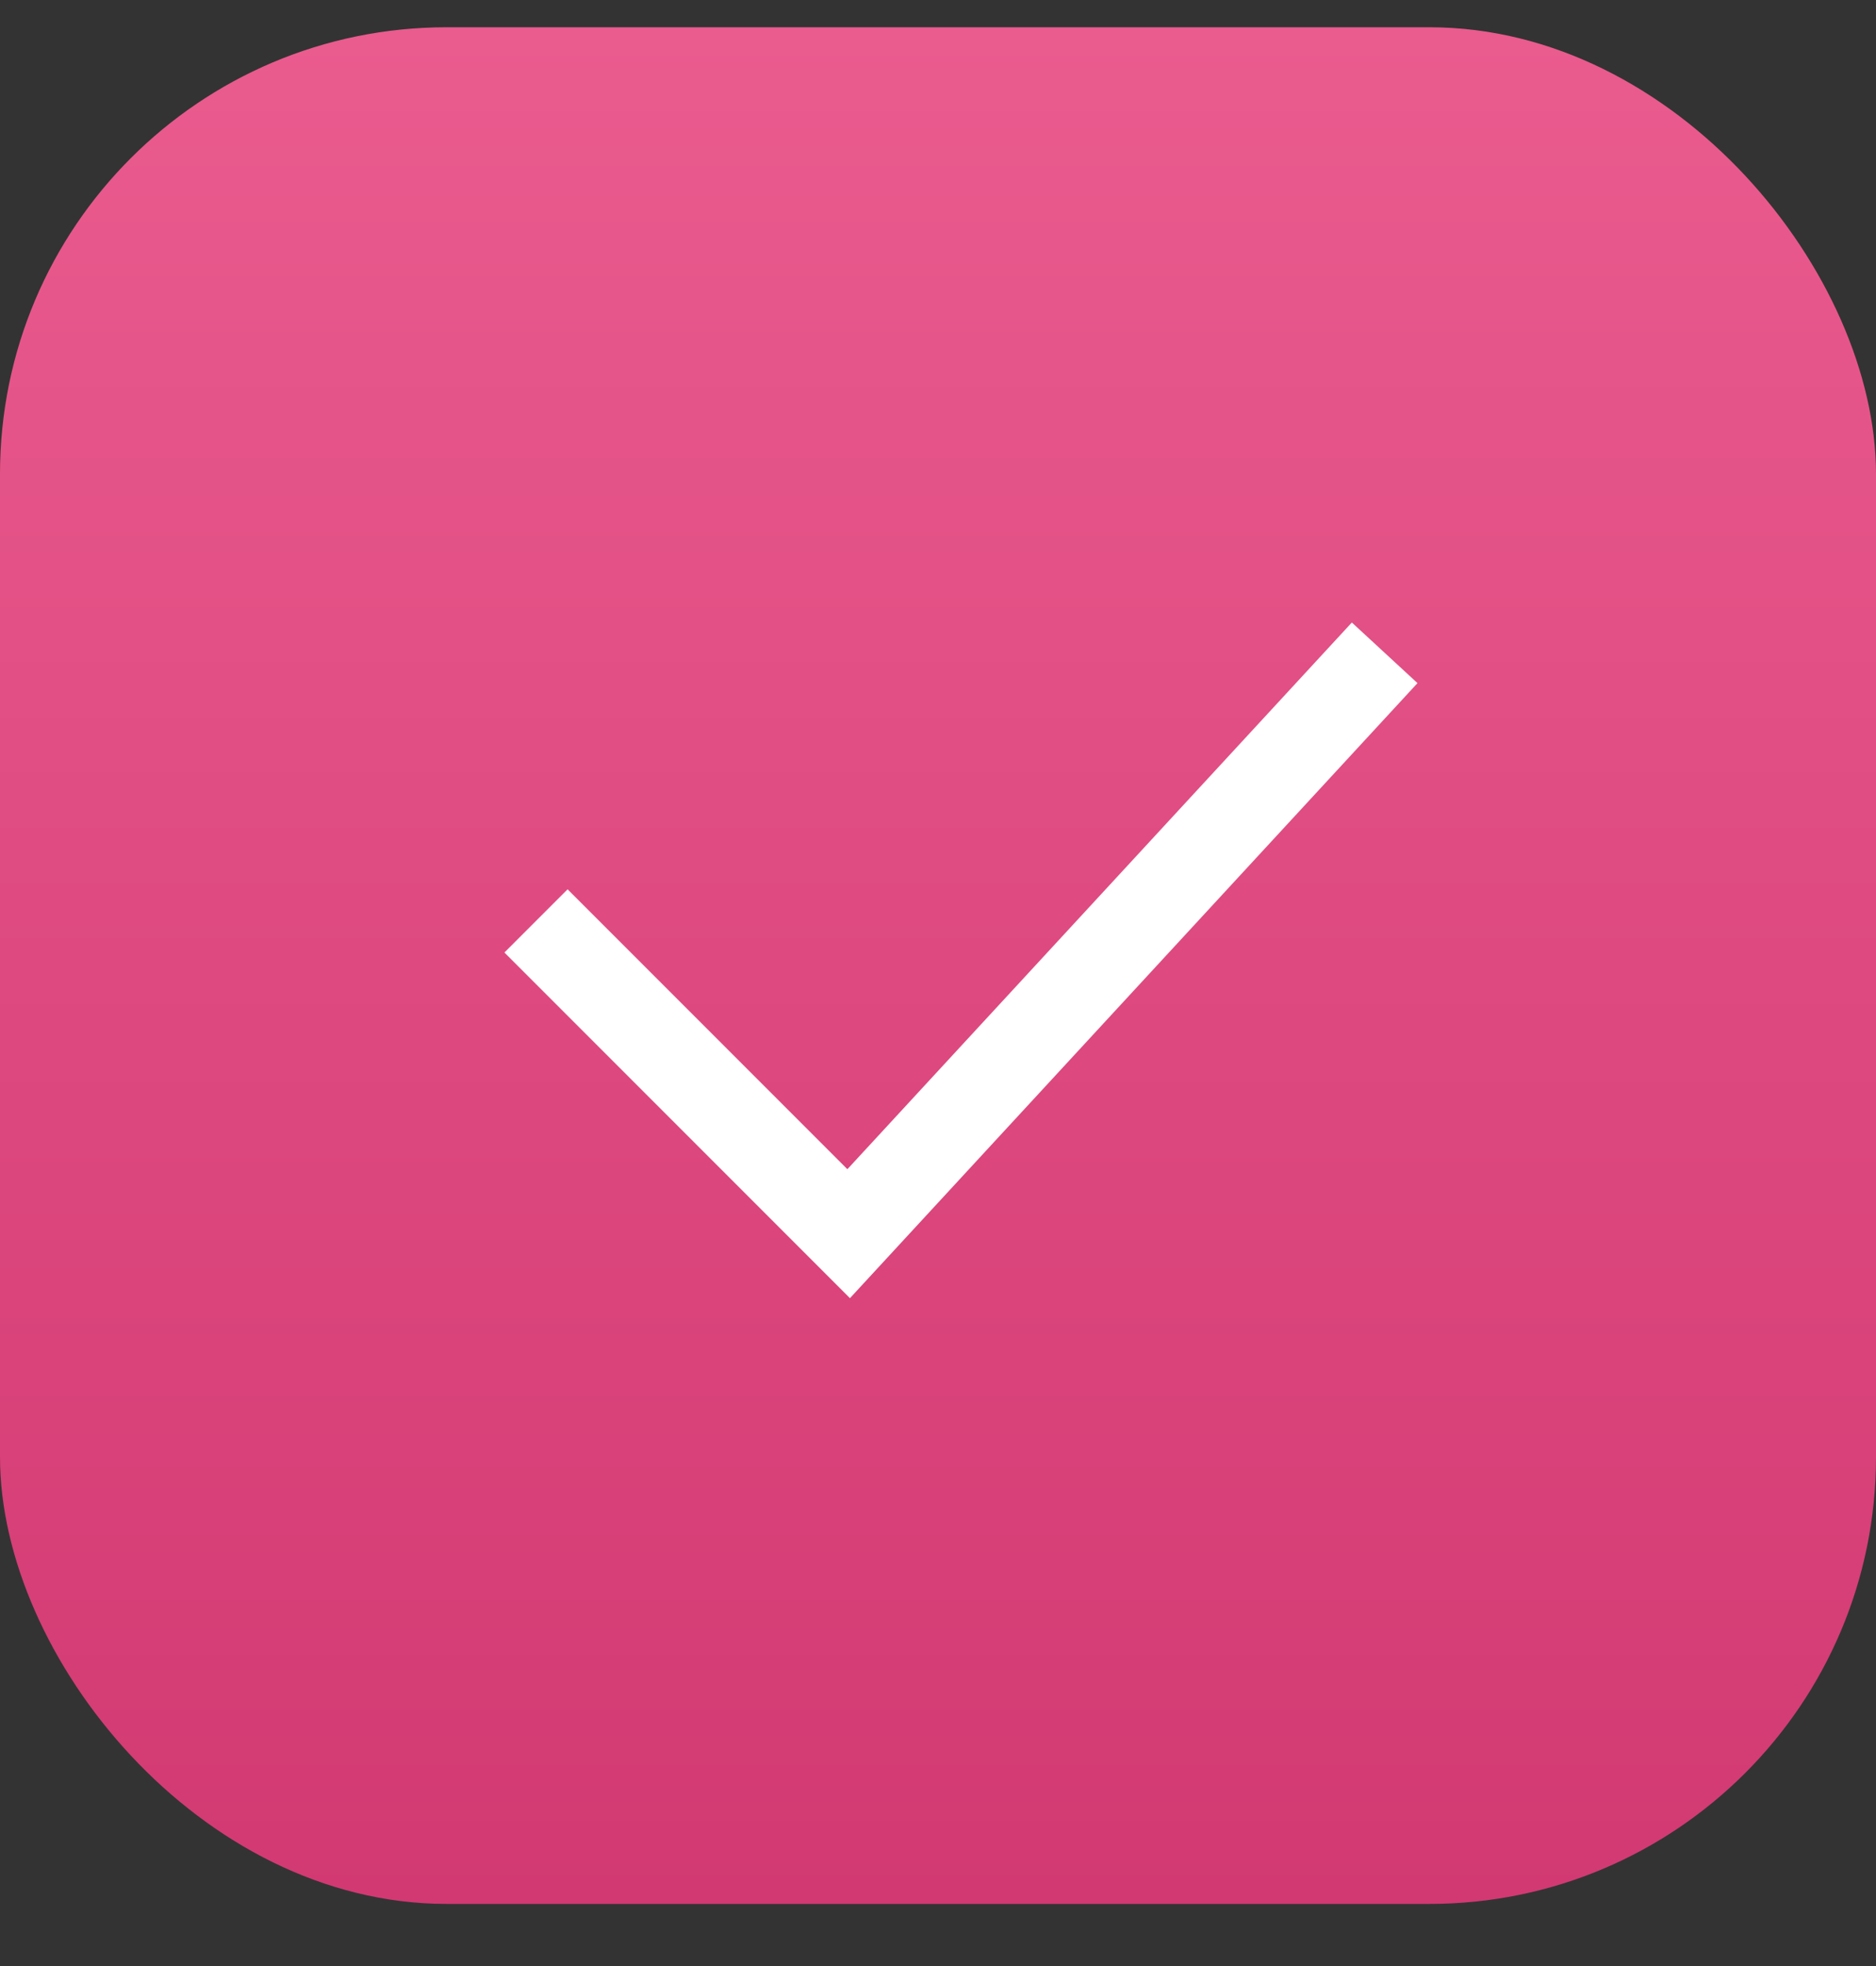
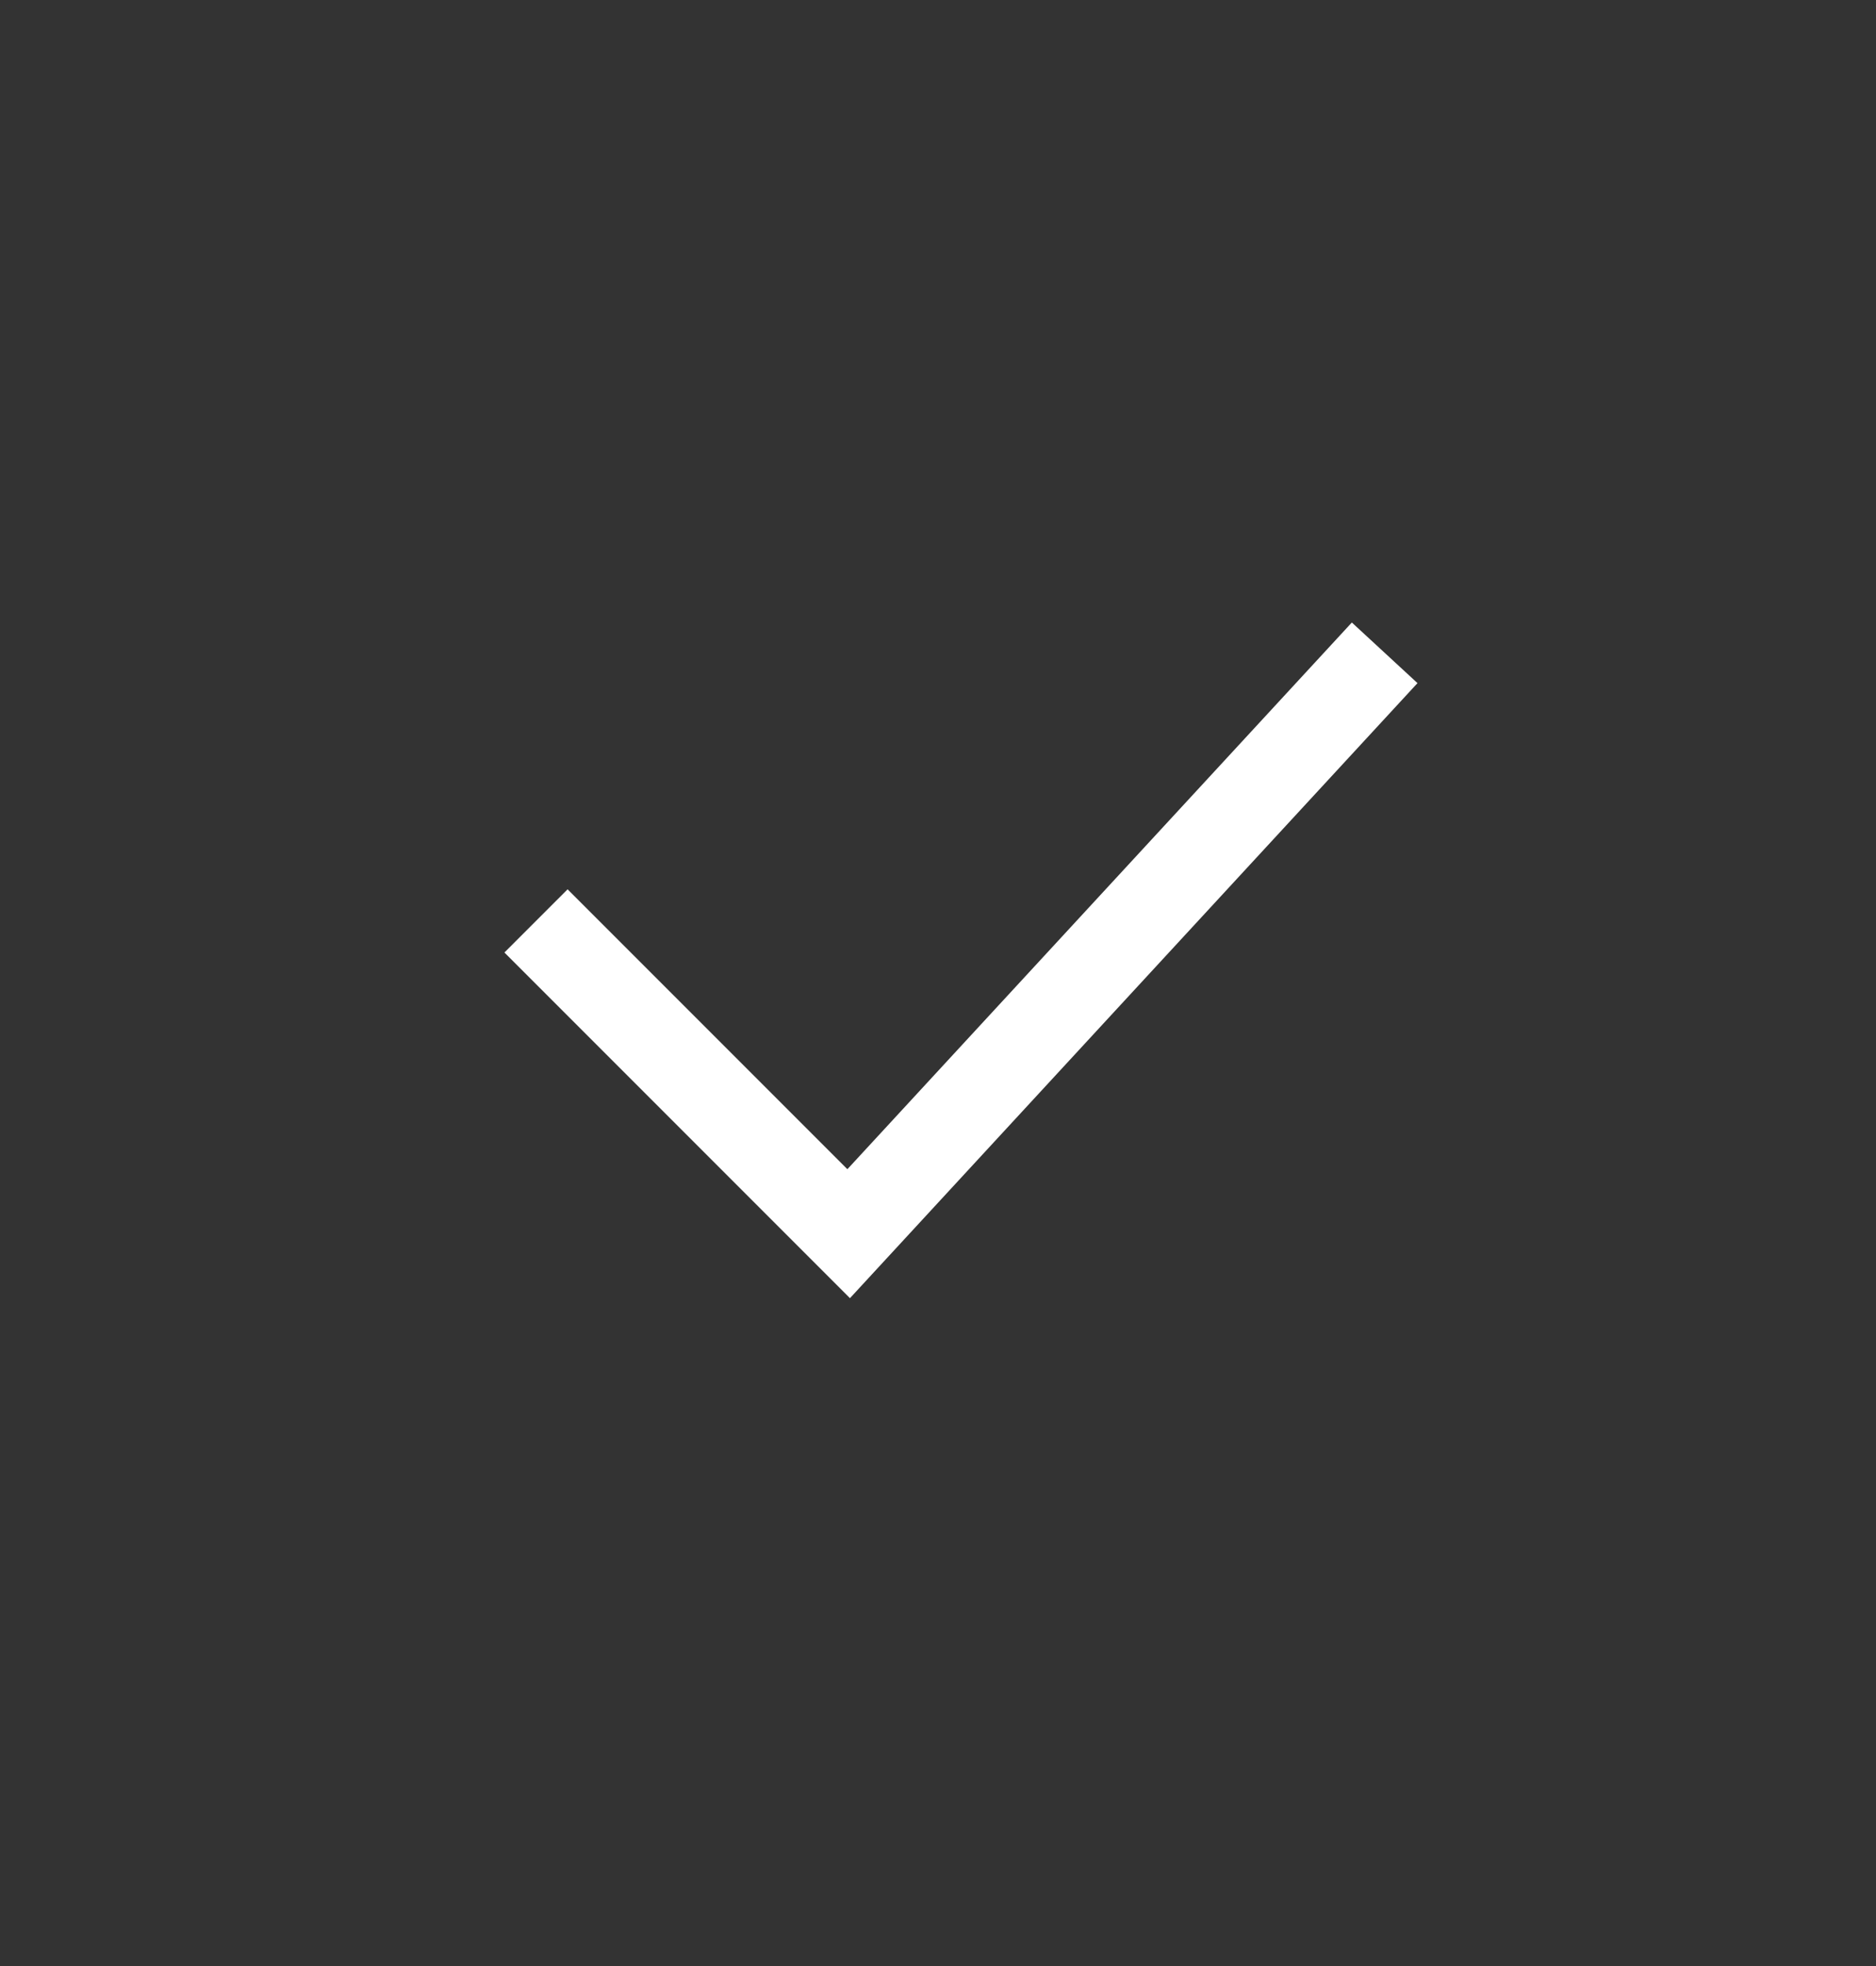
<svg xmlns="http://www.w3.org/2000/svg" width="21" height="22" viewBox="0 0 21 22" fill="none">
  <rect x="0" y="0" width="21" height="22" fill="#333333" stroke="none" />
-   <rect y="0.305" width="21" height="21" rx="5" fill="url(#paint0_linear_18_216)" />
  <path d="M6 10.305L9.5 13.805L15.5 7.305" stroke="white" />
  <defs>
    <linearGradient id="paint0_linear_18_216" x1="10.5" y1="0.305" x2="10.5" y2="21.305" gradientUnits="userSpaceOnUse">
      <stop stop-color="#EA5B8E" />
      <stop offset="1" stop-color="#D23972" />
    </linearGradient>
  </defs>
</svg>